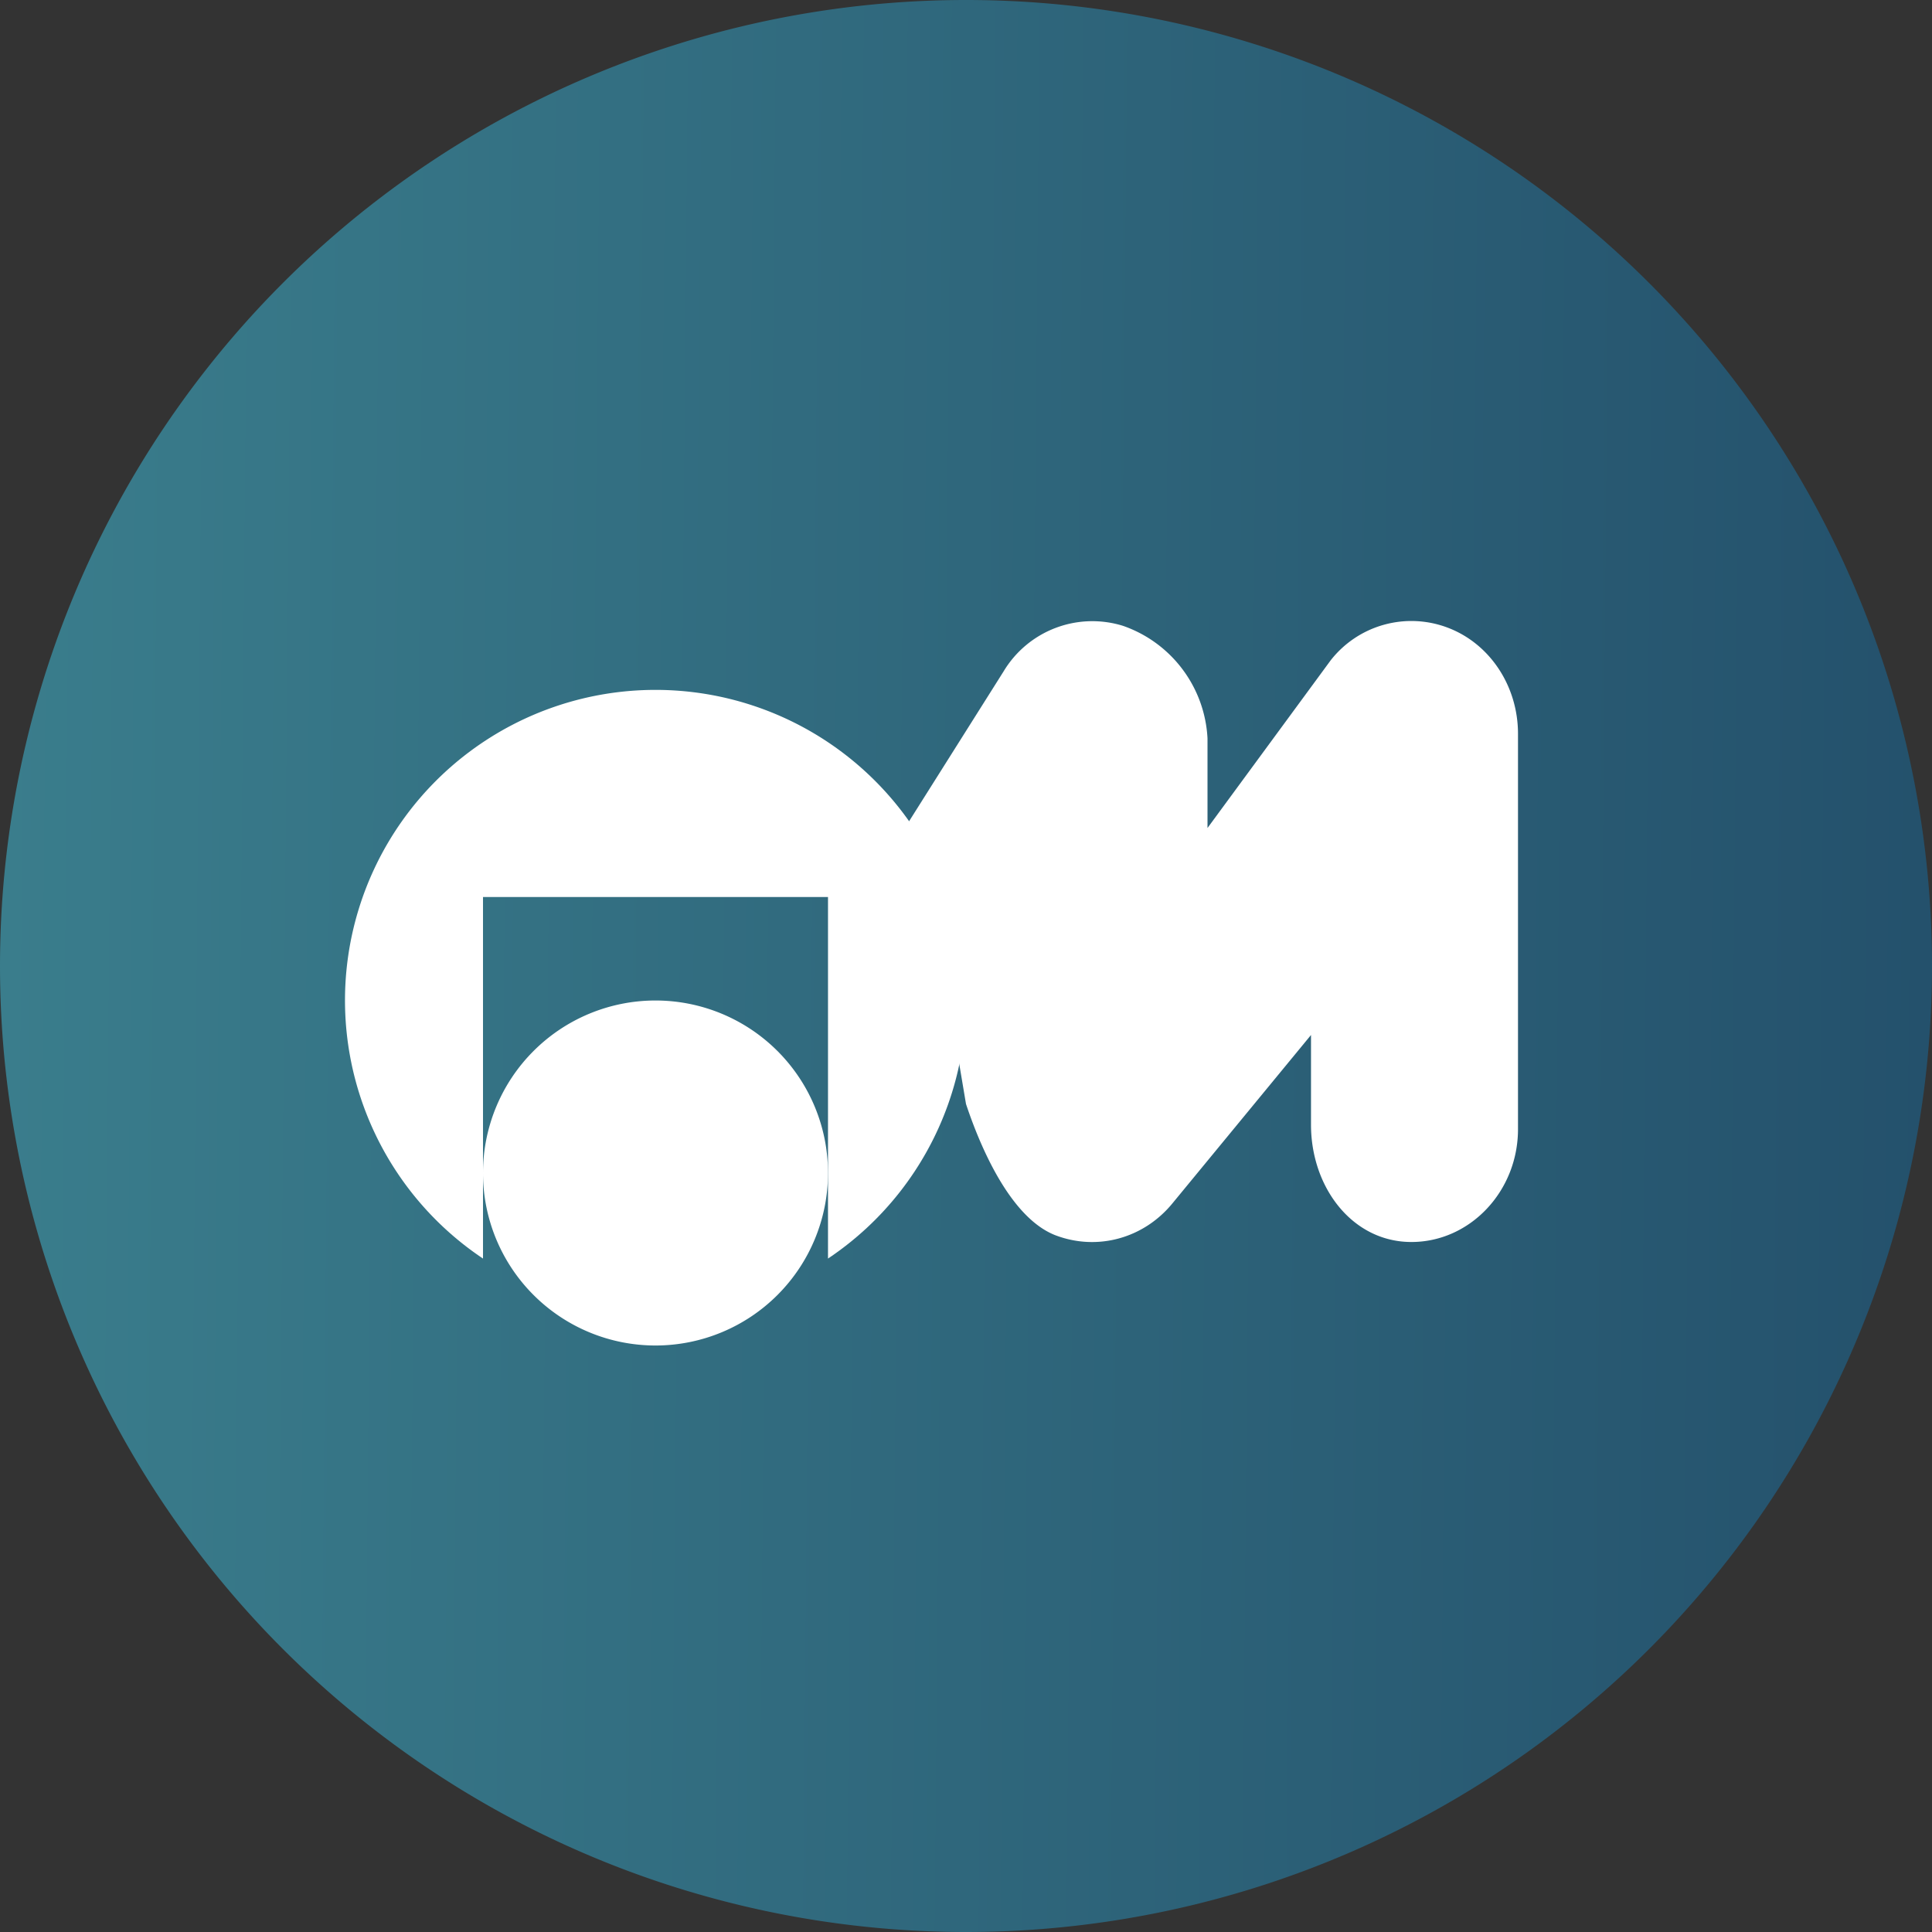
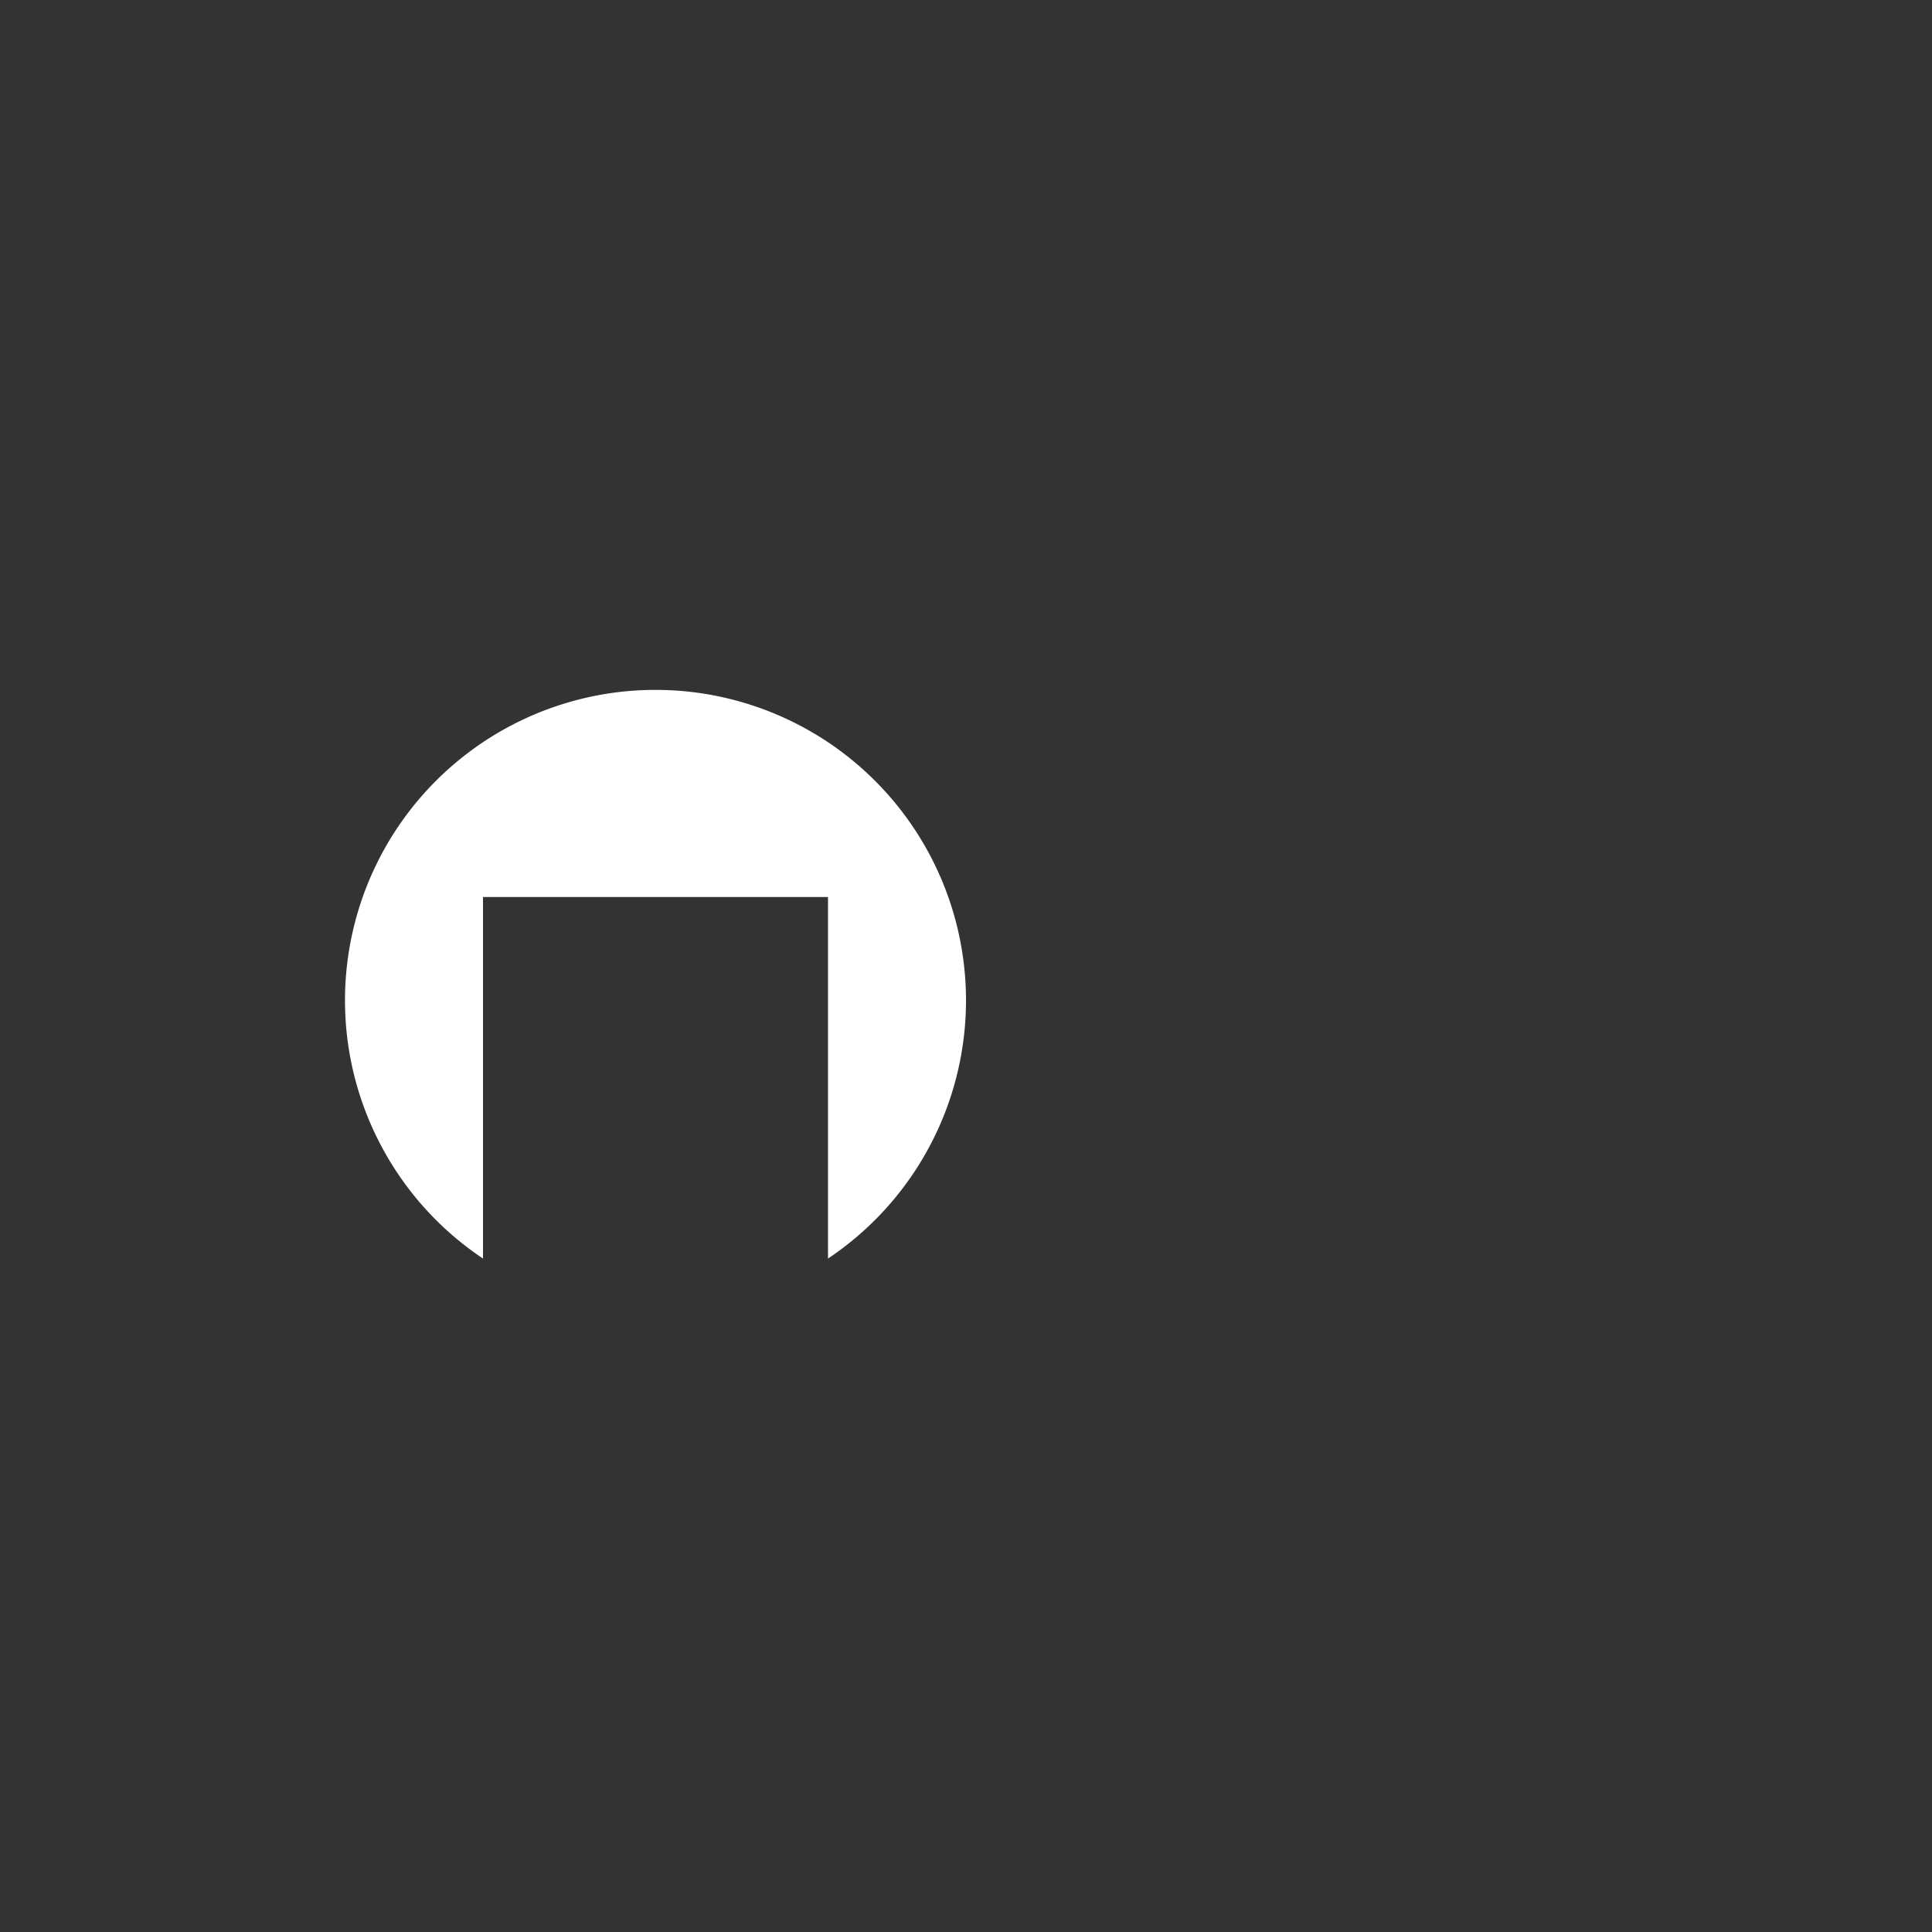
<svg xmlns="http://www.w3.org/2000/svg" width="56" height="56">
  <rect width="100%" height="100%" fill="#333333" stroke="none" />
-   <path fill="url(#MUB_svg__a)" d="M0 28a28 28 0 1 1 56 0 28 28 0 0 1-56 0" />
-   <path fill="#fff" d="M35 21.4a3.65 3.65 0 0 0-2.45-3.26 3 3 0 0 0-3.46 1.32L26 24.36l1.02 1.82L28 32c.5 1.5 1.37 3.32 2.58 3.8 1.22.47 2.58.1 3.42-.94L38 30v2.6c0 1.82 1.2 3.4 2.91 3.4 1.7 0 3.09-1.47 3.09-3.27V21.27c0-1.37-.8-2.6-2.02-3.07a2.97 2.97 0 0 0-3.41.94L35 24z" />
  <path fill="#fff" d="M24 36.48a9 9 0 1 0-10 0V26h10z" />
-   <path fill="#fff" d="M24 34a5 5 0 1 1-10 0 5 5 0 0 1 10 0" />
  <defs>
    <linearGradient id="MUB_svg__a" x1="0" x2="56" y1="25" y2="25.5" gradientUnits="userSpaceOnUse">
      <stop stop-color="#3A7D8C" />
      <stop offset="1" stop-color="#24516C" />
    </linearGradient>
  </defs>
</svg>